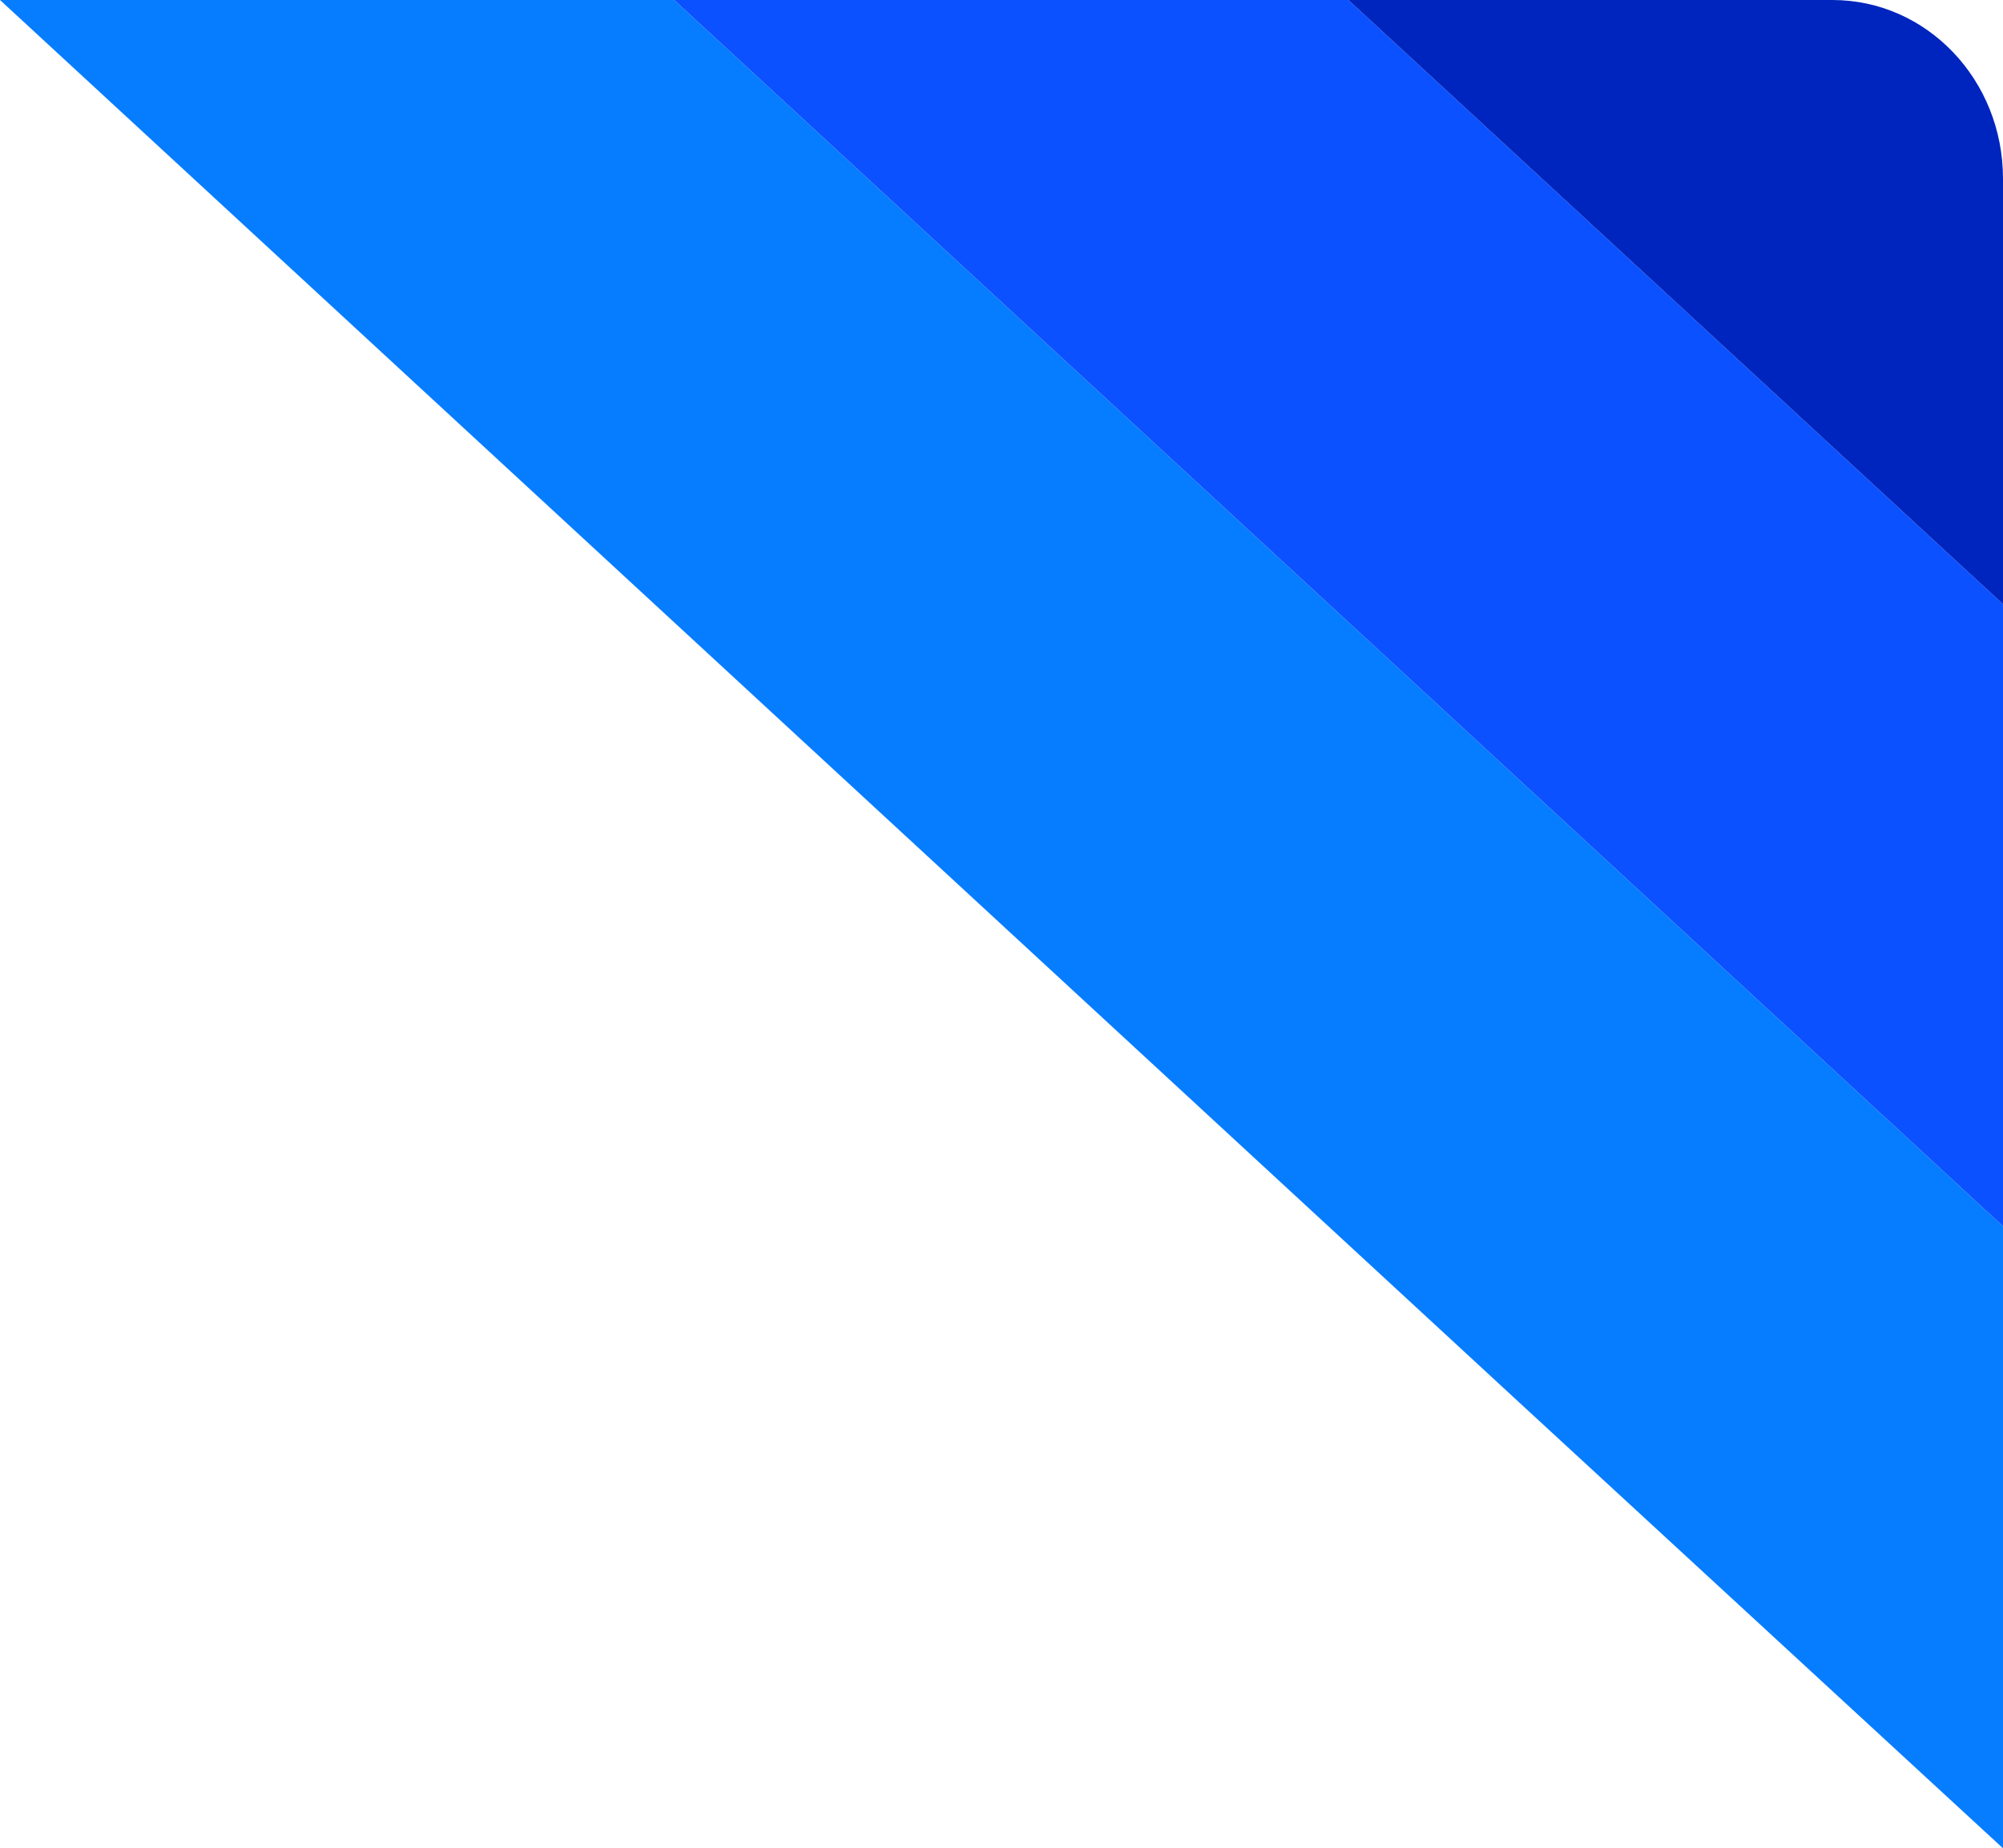
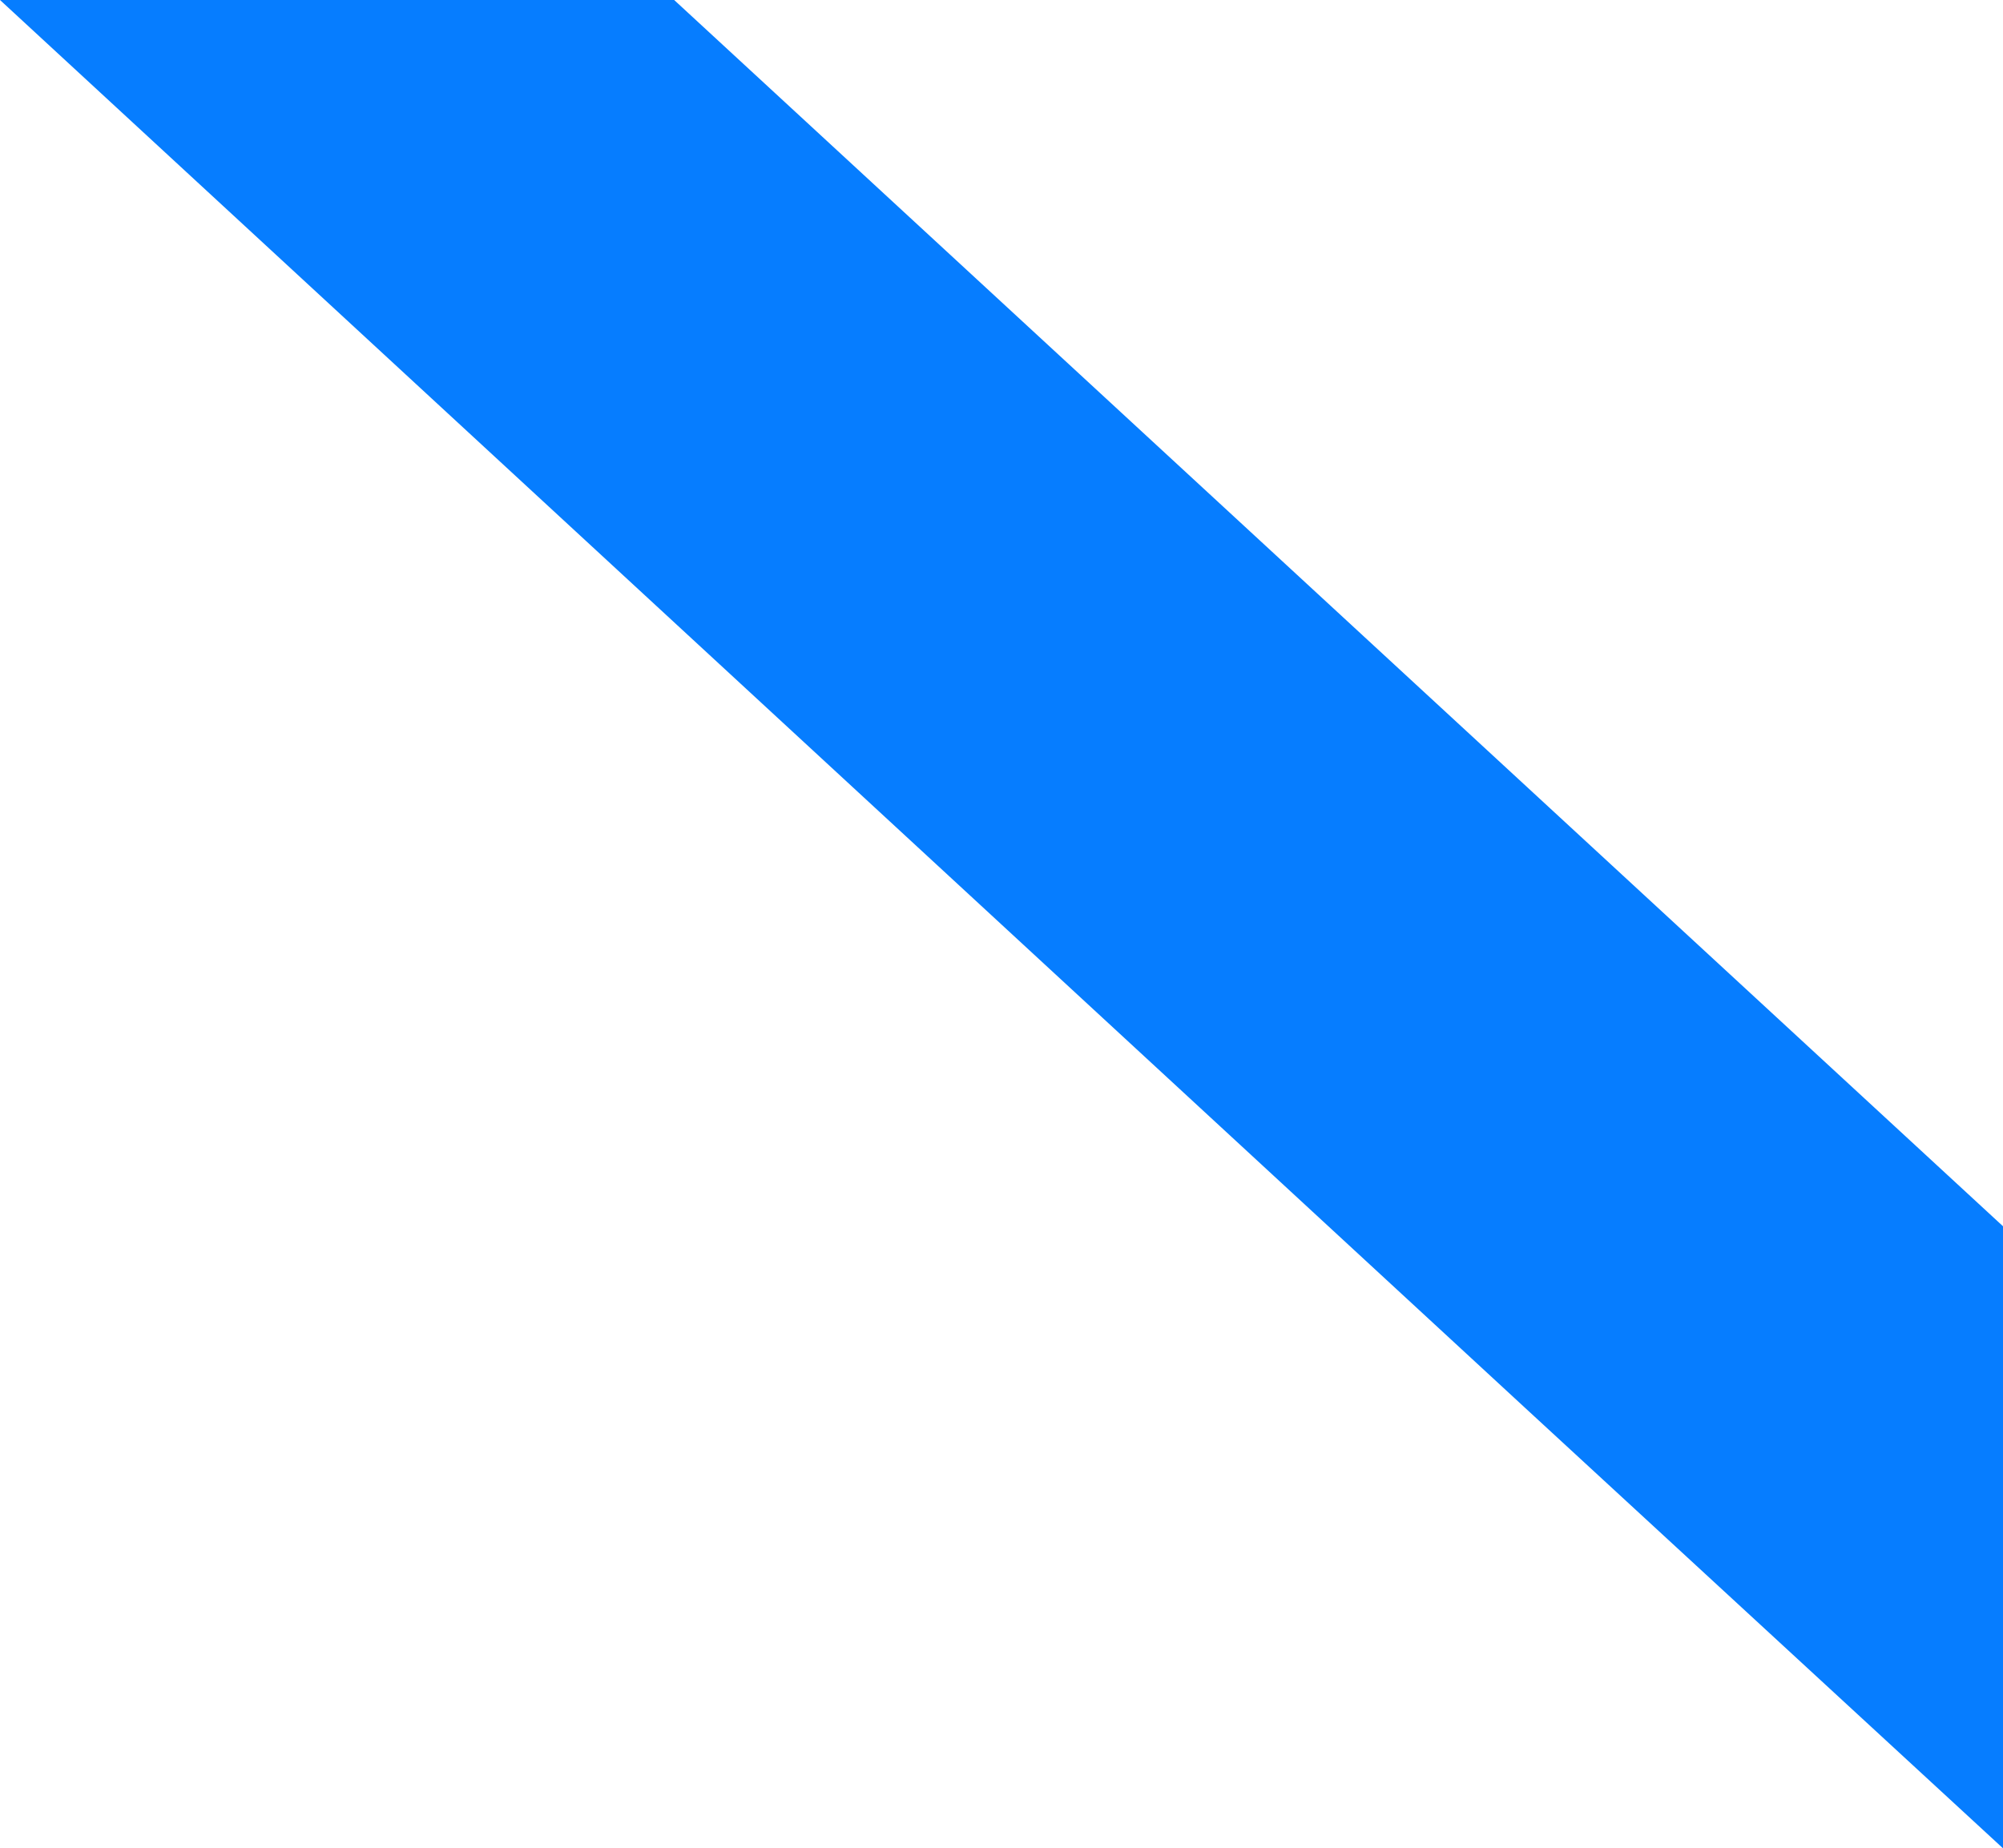
<svg xmlns="http://www.w3.org/2000/svg" version="1.1" id="Layer_1" x="0px" y="0px" viewBox="0 0 123.3 113.8" style="enable-background:new 0 0 123.3 113.8;" xml:space="preserve">
  <style type="text/css">
	.st0{fill:#067DFF;}
	.st1{fill:#0B51FF;}
	.st2{fill:#0025BF;}
</style>
  <g id="Group_250" transform="translate(-89.132 -97.352)">
    <g id="Group_224" transform="translate(89.132 97.352)">
-       <path id="Path_446" class="st0" d="M41.5,0H0l93.9,86.7l29.4,27.1V75.5L41.5,0z" />
-       <path id="Path_447" class="st1" d="M41.5,0l81.8,75.5V37.2L83,0H41.5z" />
-       <path id="Path_448" class="st2" d="M112.8,0H83l40.3,37.2V11C123.3,4.9,118.6,0,112.8,0z" />
+       <path id="Path_446" class="st0" d="M41.5,0H0l93.9,86.7l29.4,27.1V75.5L41.5,0" />
    </g>
  </g>
</svg>